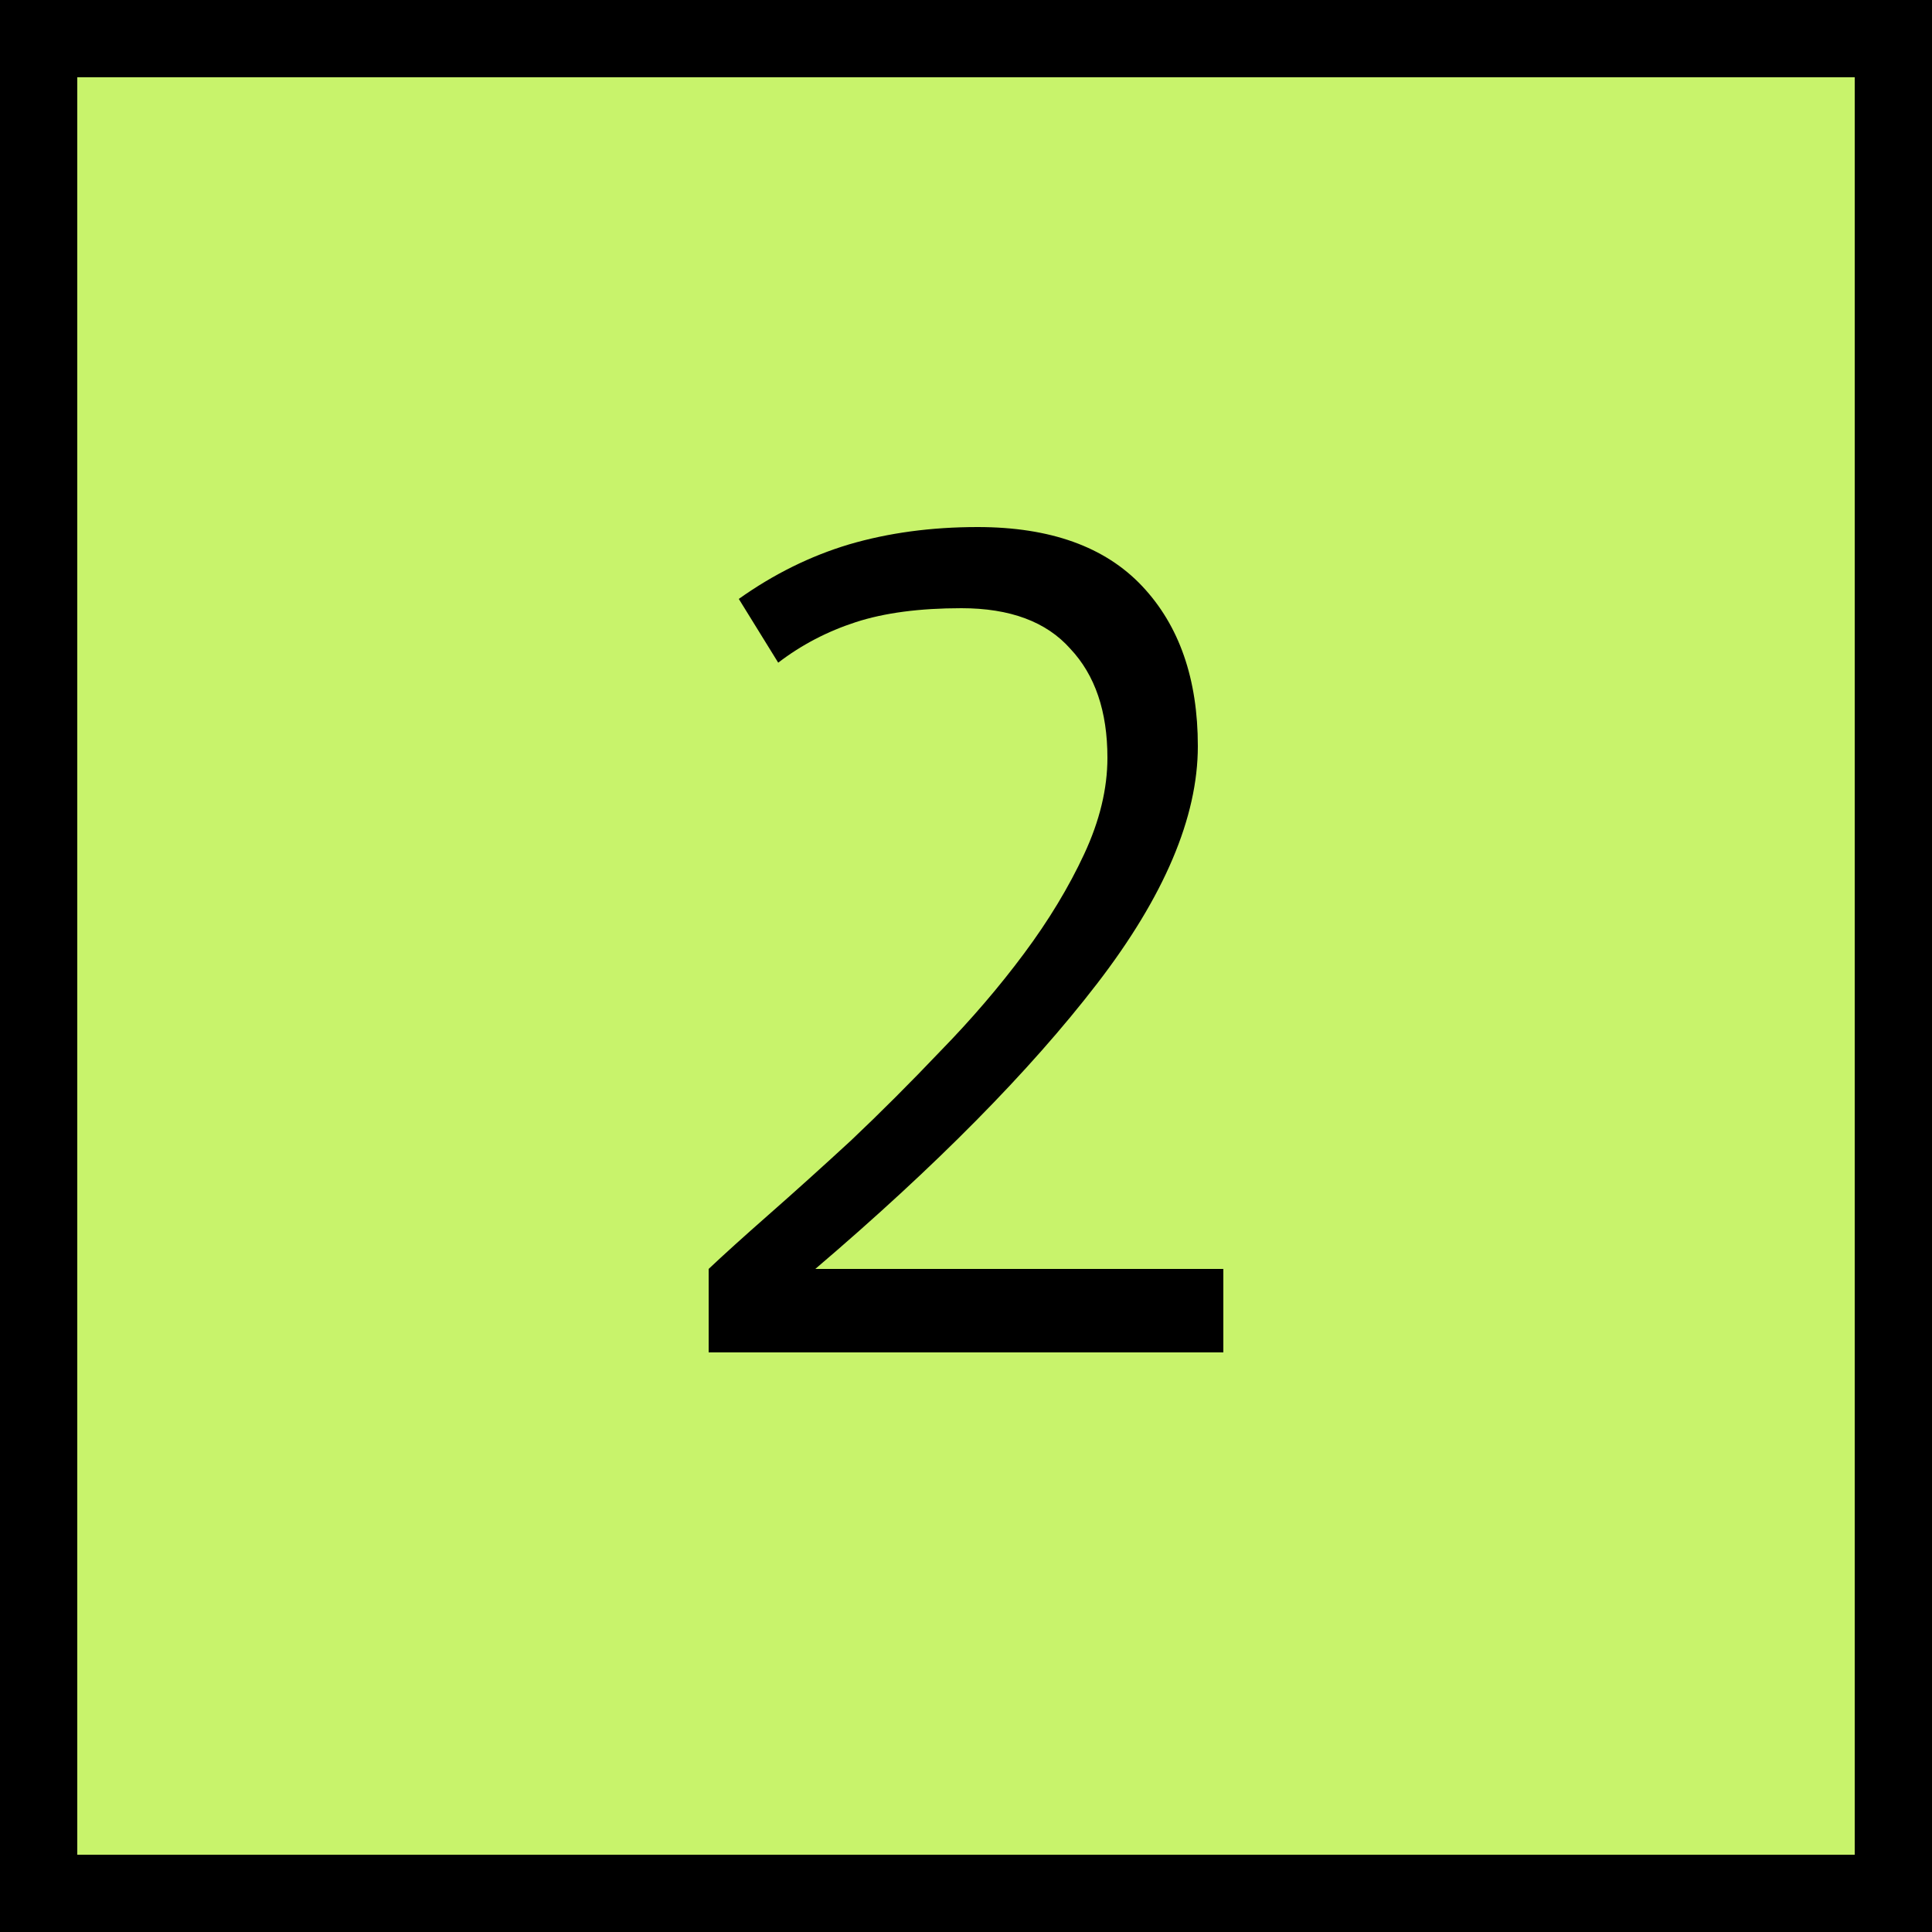
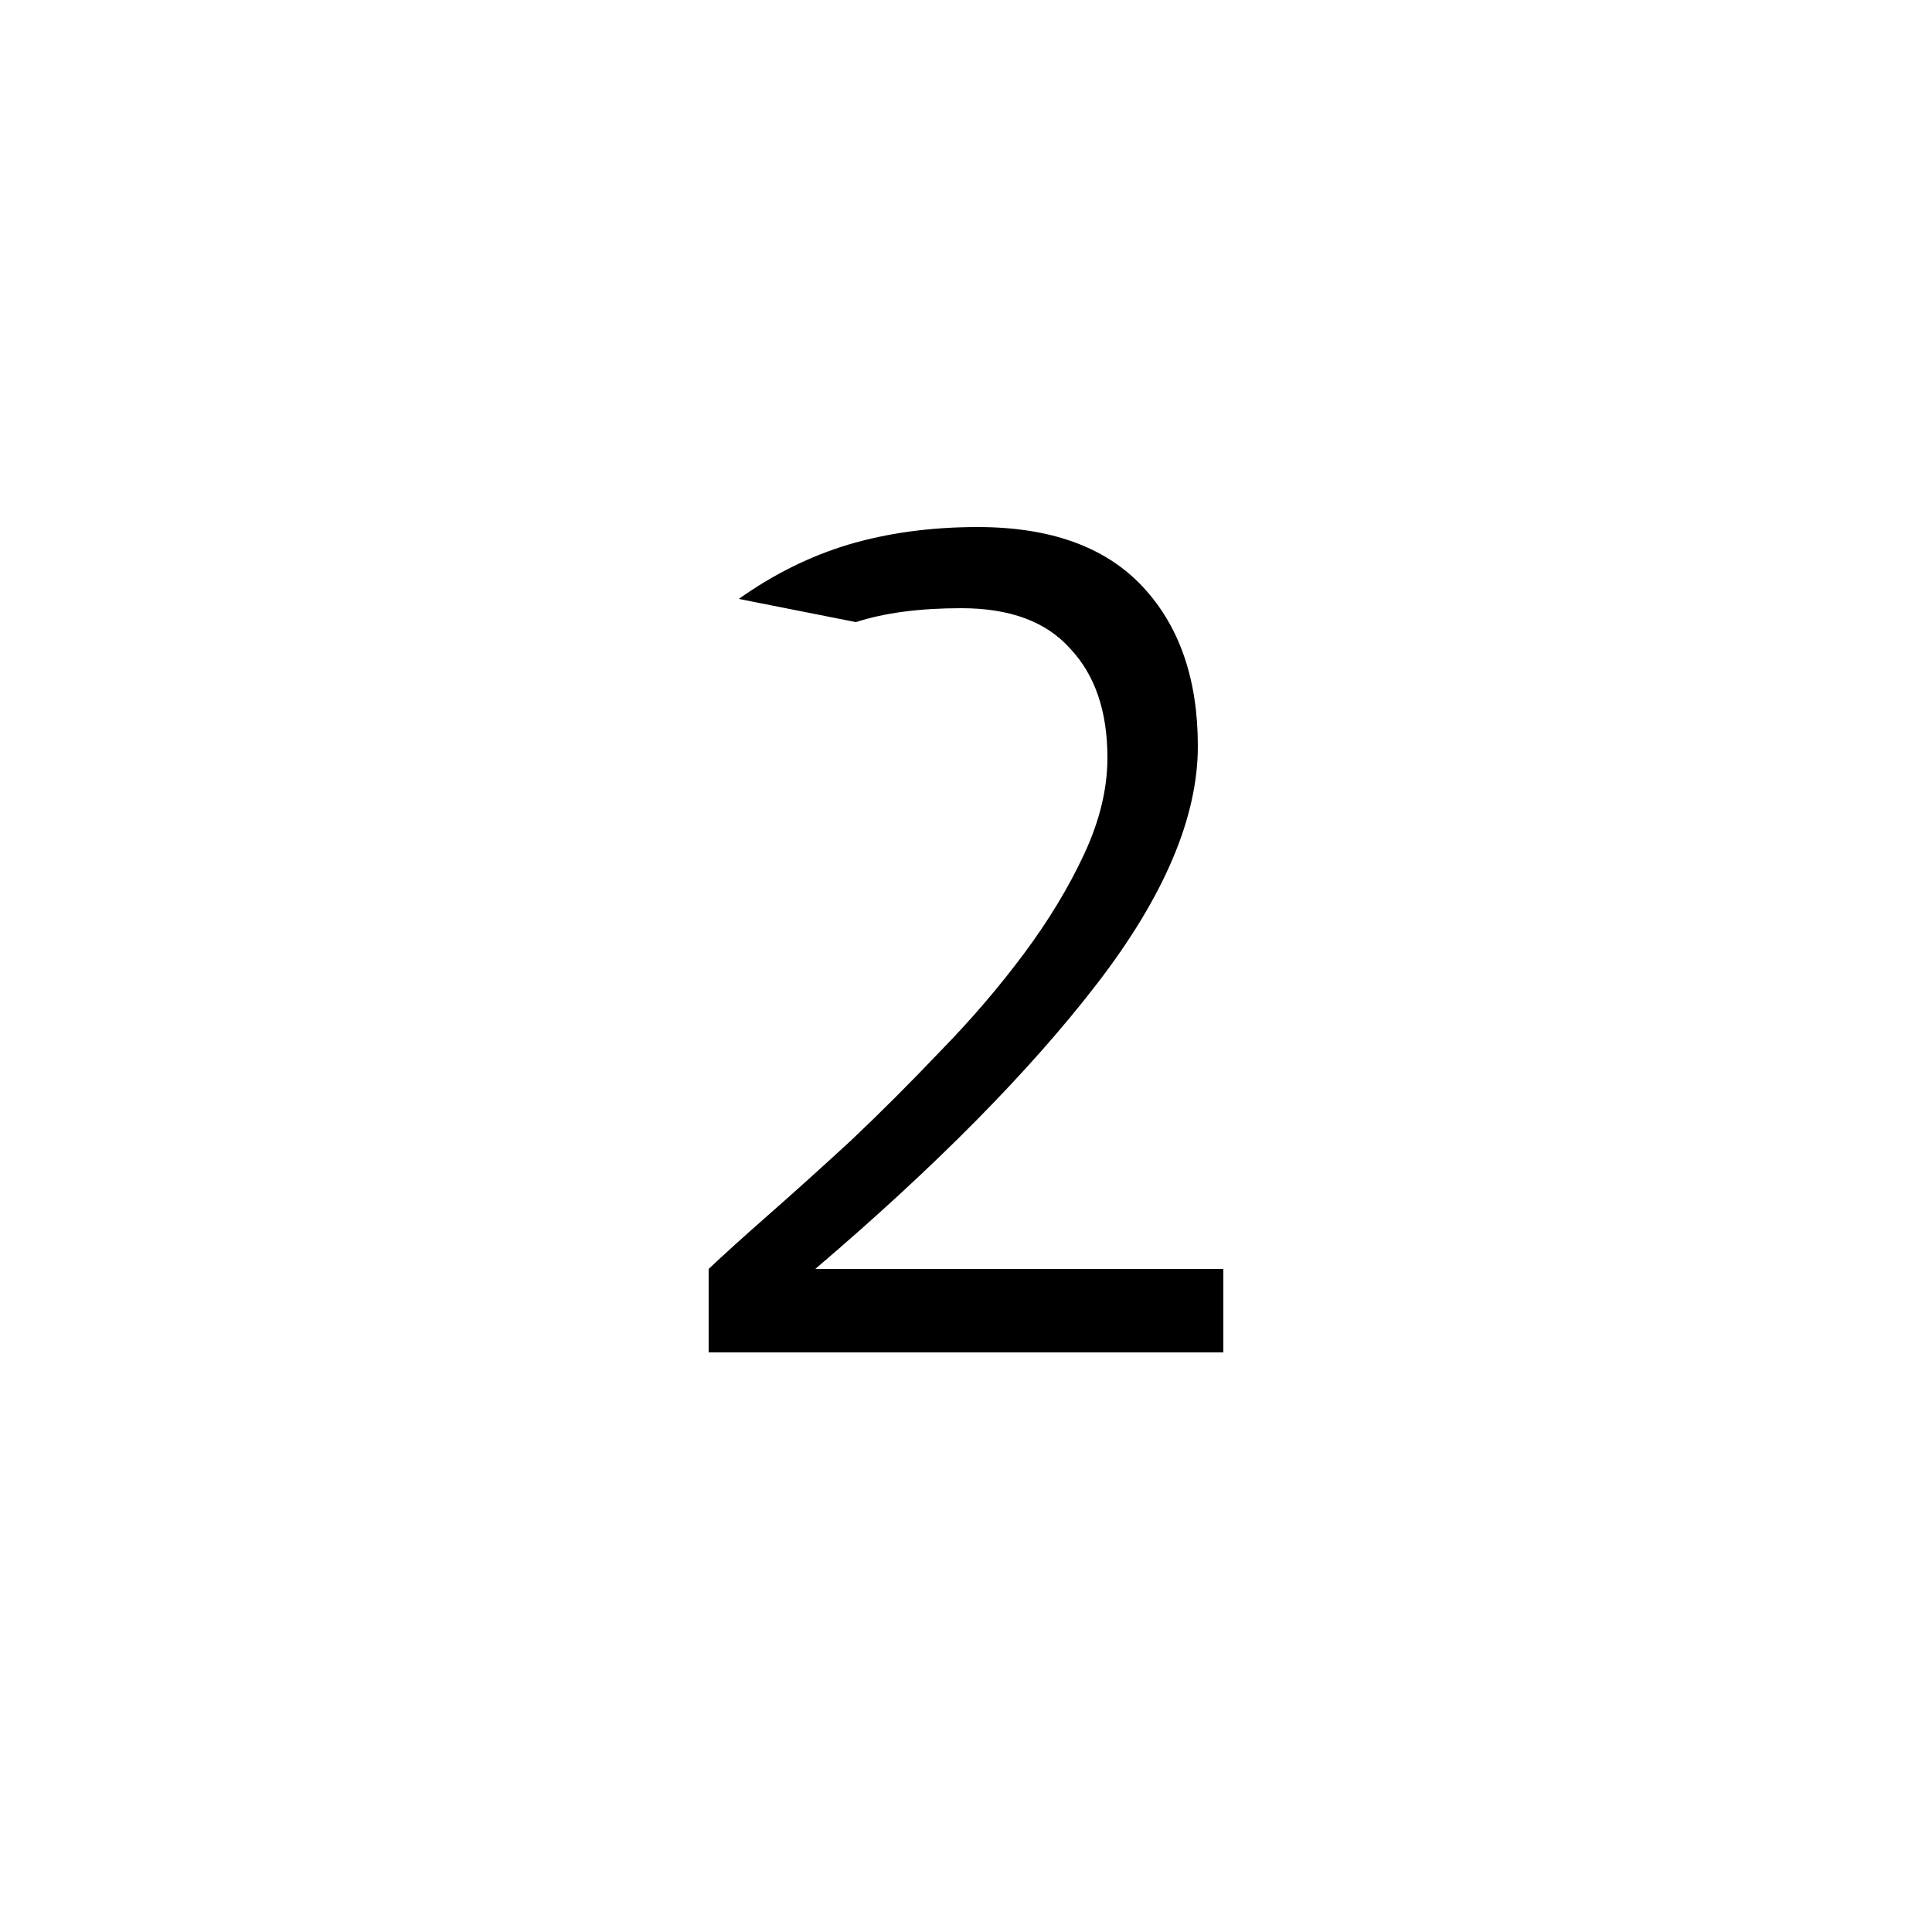
<svg xmlns="http://www.w3.org/2000/svg" width="50" height="50" viewBox="0 0 50 50" fill="none">
-   <rect x="1" y="1" width="48" height="48" fill="#C8F36B" stroke="black" stroke-width="2" />
-   <path d="M31 19.31C31 21.15 30.13 23.2 28.39 25.46C26.65 27.72 24.22 30.18 21.1 32.84H31.66V35H18.34V32.84C18.72 32.48 19.24 32.01 19.9 31.43C20.56 30.85 21.27 30.21 22.03 29.51C22.79 28.79 23.56 28.02 24.34 27.2C25.14 26.38 25.86 25.54 26.5 24.68C27.14 23.82 27.66 22.96 28.06 22.1C28.46 21.24 28.66 20.41 28.66 19.61C28.66 18.41 28.34 17.47 27.7 16.79C27.08 16.09 26.14 15.74 24.88 15.74C23.8 15.74 22.89 15.86 22.15 16.1C21.41 16.34 20.74 16.69 20.14 17.15L19.12 15.5C20.02 14.86 20.97 14.39 21.97 14.09C22.99 13.79 24.1 13.64 25.3 13.64C27.18 13.64 28.6 14.15 29.56 15.17C30.52 16.19 31 17.57 31 19.31Z" fill="black" />
+   <path d="M31 19.31C31 21.15 30.13 23.2 28.39 25.46C26.65 27.72 24.22 30.18 21.1 32.84H31.66V35H18.34V32.84C18.72 32.48 19.24 32.01 19.9 31.43C20.56 30.85 21.27 30.21 22.03 29.51C22.79 28.79 23.56 28.02 24.34 27.2C25.14 26.38 25.86 25.54 26.5 24.68C27.14 23.82 27.66 22.96 28.06 22.1C28.46 21.24 28.66 20.41 28.66 19.61C28.66 18.41 28.34 17.47 27.7 16.79C27.08 16.09 26.14 15.74 24.88 15.74C23.8 15.74 22.89 15.86 22.15 16.1L19.12 15.5C20.02 14.86 20.97 14.39 21.97 14.09C22.99 13.79 24.1 13.64 25.3 13.64C27.18 13.64 28.6 14.15 29.56 15.17C30.52 16.19 31 17.57 31 19.31Z" fill="black" />
</svg>